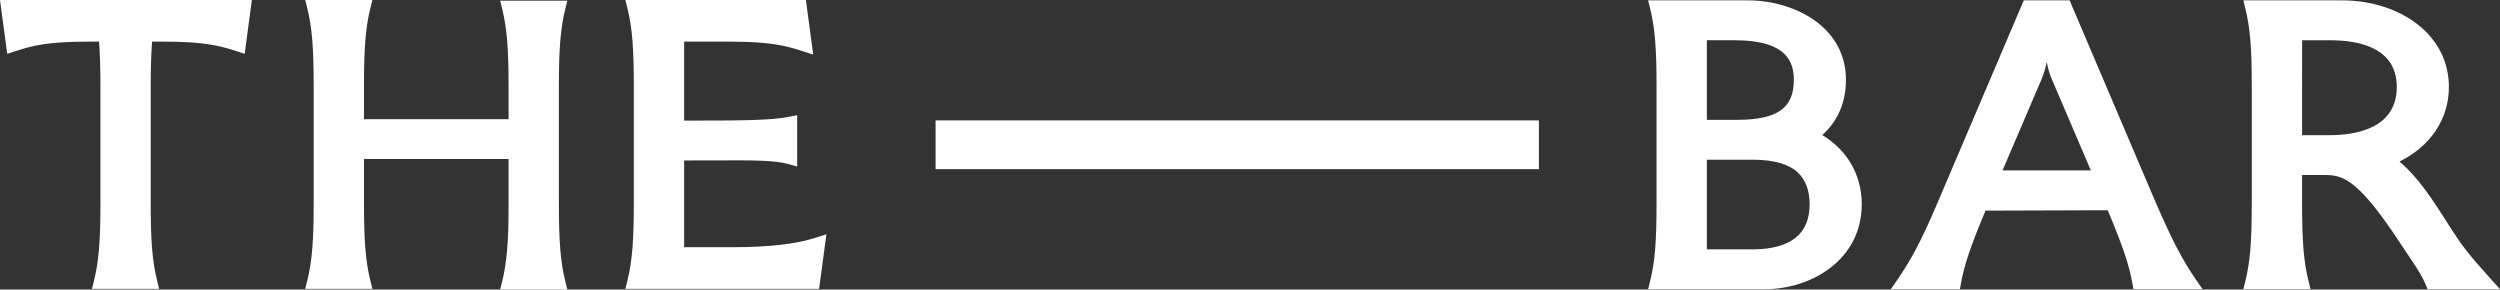
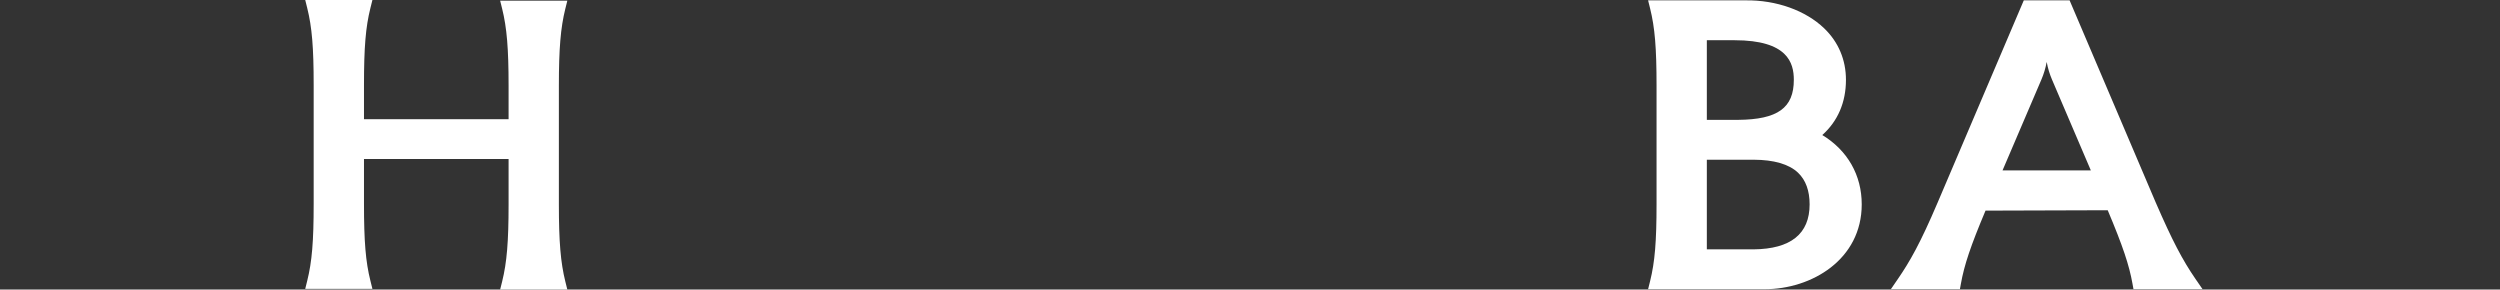
<svg xmlns="http://www.w3.org/2000/svg" width="354" height="41" viewBox="0 0 354 41" fill="none">
  <rect x="0" y="0" width="354" height="41" fill="#333333" stroke="none" />
-   <path fill-rule="evenodd" clip-rule="evenodd" d="M1.02 7.616L2.128 7.258C4.682 6.433 6.792 5.893 12.583 5.893H14.027C14.159 7.769 14.221 9.755 14.221 12.065V28.835C14.221 34.186 13.981 37.042 13.311 39.748L13.024 40.9H22.535L22.249 39.748C21.578 37.047 21.34 34.193 21.34 28.835V12.065C21.34 9.743 21.401 7.758 21.533 5.893H23.082C28.873 5.893 30.982 6.433 33.535 7.258L34.646 7.616L35.665 0H0L1.02 7.616Z" fill="white" />
  <path fill-rule="evenodd" clip-rule="evenodd" d="M80.047 1.251L80.333 0.099H70.821L71.107 1.251C71.77 3.922 72.016 6.881 72.016 12.164V16.874H51.54V12.065C51.54 6.701 51.776 3.844 52.448 1.15L52.734 0H43.22L43.506 1.15C44.177 3.857 44.416 6.714 44.416 12.065V28.835C44.416 34.186 44.177 37.042 43.506 39.748L43.22 40.9H52.734L52.448 39.748C51.776 37.056 51.54 34.2 51.54 28.835V22.517H72.016V28.937C72.016 34.221 71.77 37.179 71.107 39.849L70.821 40.999H80.333L80.047 39.849C79.384 37.179 79.136 34.221 79.136 28.937V12.164C79.136 6.881 79.384 3.922 80.047 1.251Z" fill="white" />
-   <path fill-rule="evenodd" clip-rule="evenodd" d="M103.653 35.003H96.873V22.719L101.473 22.711C106.586 22.687 109.692 22.681 111.648 23.233L112.879 23.582V16.305L111.719 16.54C109.25 17.039 104.981 17.076 98.246 17.076H96.873V5.894H103.237C109.029 5.894 111.138 6.433 113.691 7.258L115.149 7.728L114.116 0H88.553L88.838 1.15C89.51 3.857 89.748 6.714 89.748 12.065V28.835C89.748 34.186 89.51 37.042 88.838 39.748L88.553 40.9H115.985L117.02 33.171L115.562 33.641C112.687 34.57 108.903 35.003 103.653 35.003Z" fill="white" />
  <path fill-rule="evenodd" clip-rule="evenodd" d="M256.241 28.938C256.241 33.114 253.571 35.257 248.313 35.308H241.688V22.618H248.375C251.121 22.634 253.306 23.213 254.616 24.47C255.694 25.505 256.241 27.008 256.241 28.938ZM241.688 16.971V5.696H245.61C253.135 5.696 254.006 8.899 254.006 11.307C254.006 15.281 251.723 16.921 246.133 16.971H241.688ZM258.036 19.122C260.234 17.158 261.387 14.483 261.387 11.307C261.387 8.47 260.32 5.947 258.305 4.012C255.685 1.493 251.544 -0.009 247.172 0.05H233.37L233.656 1.202C234.327 3.908 234.567 6.764 234.567 12.116V28.886C234.567 34.235 234.327 37.093 233.656 39.799L233.37 40.951H249.873C256.538 40.951 263.621 36.74 263.621 28.938C263.621 24.794 261.604 21.286 258.036 19.122Z" fill="white" />
  <path fill-rule="evenodd" clip-rule="evenodd" d="M296.062 24.127H283.56L289.064 11.264C289.407 10.461 289.658 9.623 289.812 8.766L289.827 8.845C289.982 9.675 290.228 10.486 290.561 11.265L296.062 24.127ZM305.255 28.683L293.055 0.05H286.569L274.37 28.683C271.901 34.474 270.435 37.033 268.742 39.5L267.745 40.951H277.524L277.664 40.176C278.136 37.522 279.046 34.818 281.15 29.824L298.454 29.769L298.483 29.843C300.581 34.825 301.49 37.529 301.961 40.176L302.1 40.951H311.881L310.883 39.5C309.011 36.778 307.59 34.047 305.255 28.683Z" fill="white" />
-   <path fill-rule="evenodd" clip-rule="evenodd" d="M339.383 12.317C339.383 18.255 333.439 19.14 329.896 19.14H325.974V12.117C325.974 9.71 325.982 7.653 325.982 5.697H329.896C334.225 5.697 339.383 6.845 339.383 12.317ZM352.607 39.405C349.434 35.882 348.535 34.678 346.882 32.078C344.265 27.944 342.362 25.09 339.774 22.87C344.179 20.692 346.763 16.839 346.763 12.317C346.763 9.245 345.578 6.481 343.339 4.325C340.511 1.605 336.237 0.05 331.601 0.05H331.457H317.656L317.941 1.202C318.614 3.909 318.852 6.765 318.852 12.117V28.887C318.852 34.236 318.614 37.094 317.941 39.8L317.656 40.951H327.172L326.885 39.8C326.214 37.108 325.974 34.254 325.974 28.887V24.784H329.275C331.622 24.784 333.675 25.358 338.757 32.769L341.617 37.05C342.335 38.12 343.058 39.262 343.502 40.359L343.743 40.951H354L352.607 39.405Z" fill="white" />
  <mask id="mask0_111_12863" style="mask-type:luminance" maskUnits="userSpaceOnUse" x="0" y="0" width="354" height="41">
    <path fill-rule="evenodd" clip-rule="evenodd" d="M0 41H354V0H0V41Z" fill="white" />
  </mask>
  <g mask="url(#mask0_111_12863)">
-     <path fill-rule="evenodd" clip-rule="evenodd" d="M132.479 23.952H217.908V17.048H132.479V23.952Z" fill="white" />
-   </g>
+     </g>
</svg>